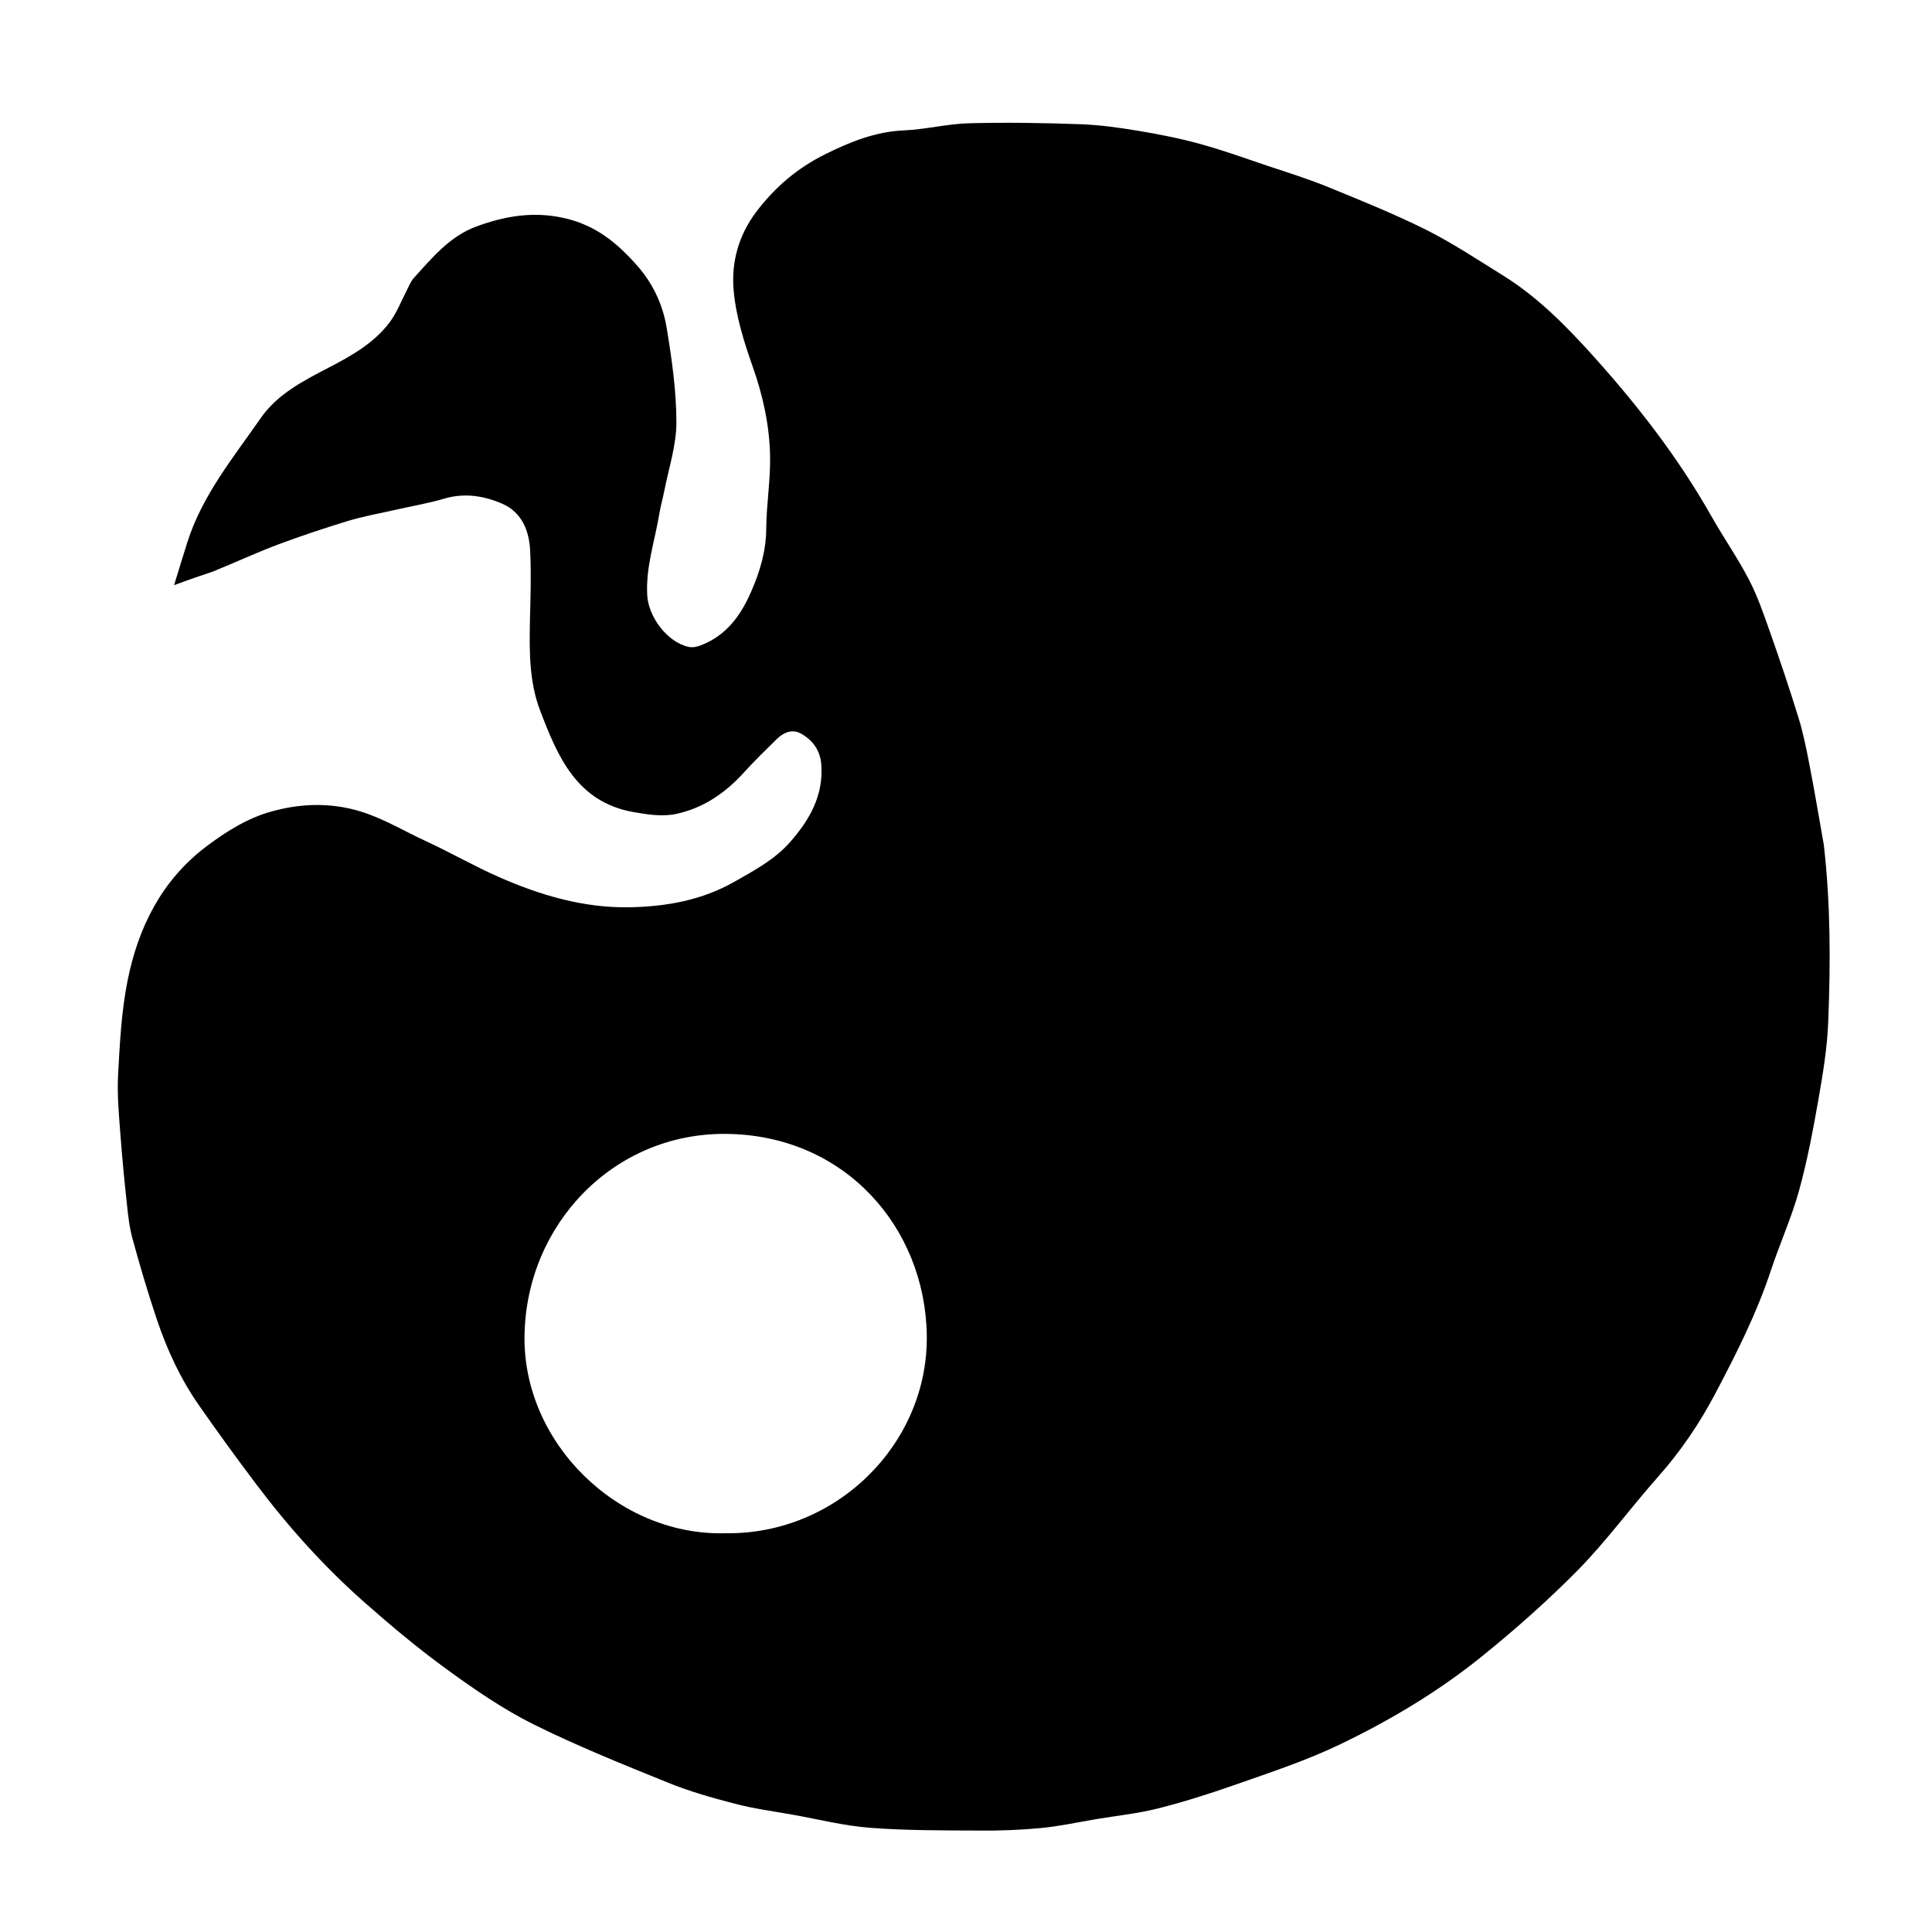
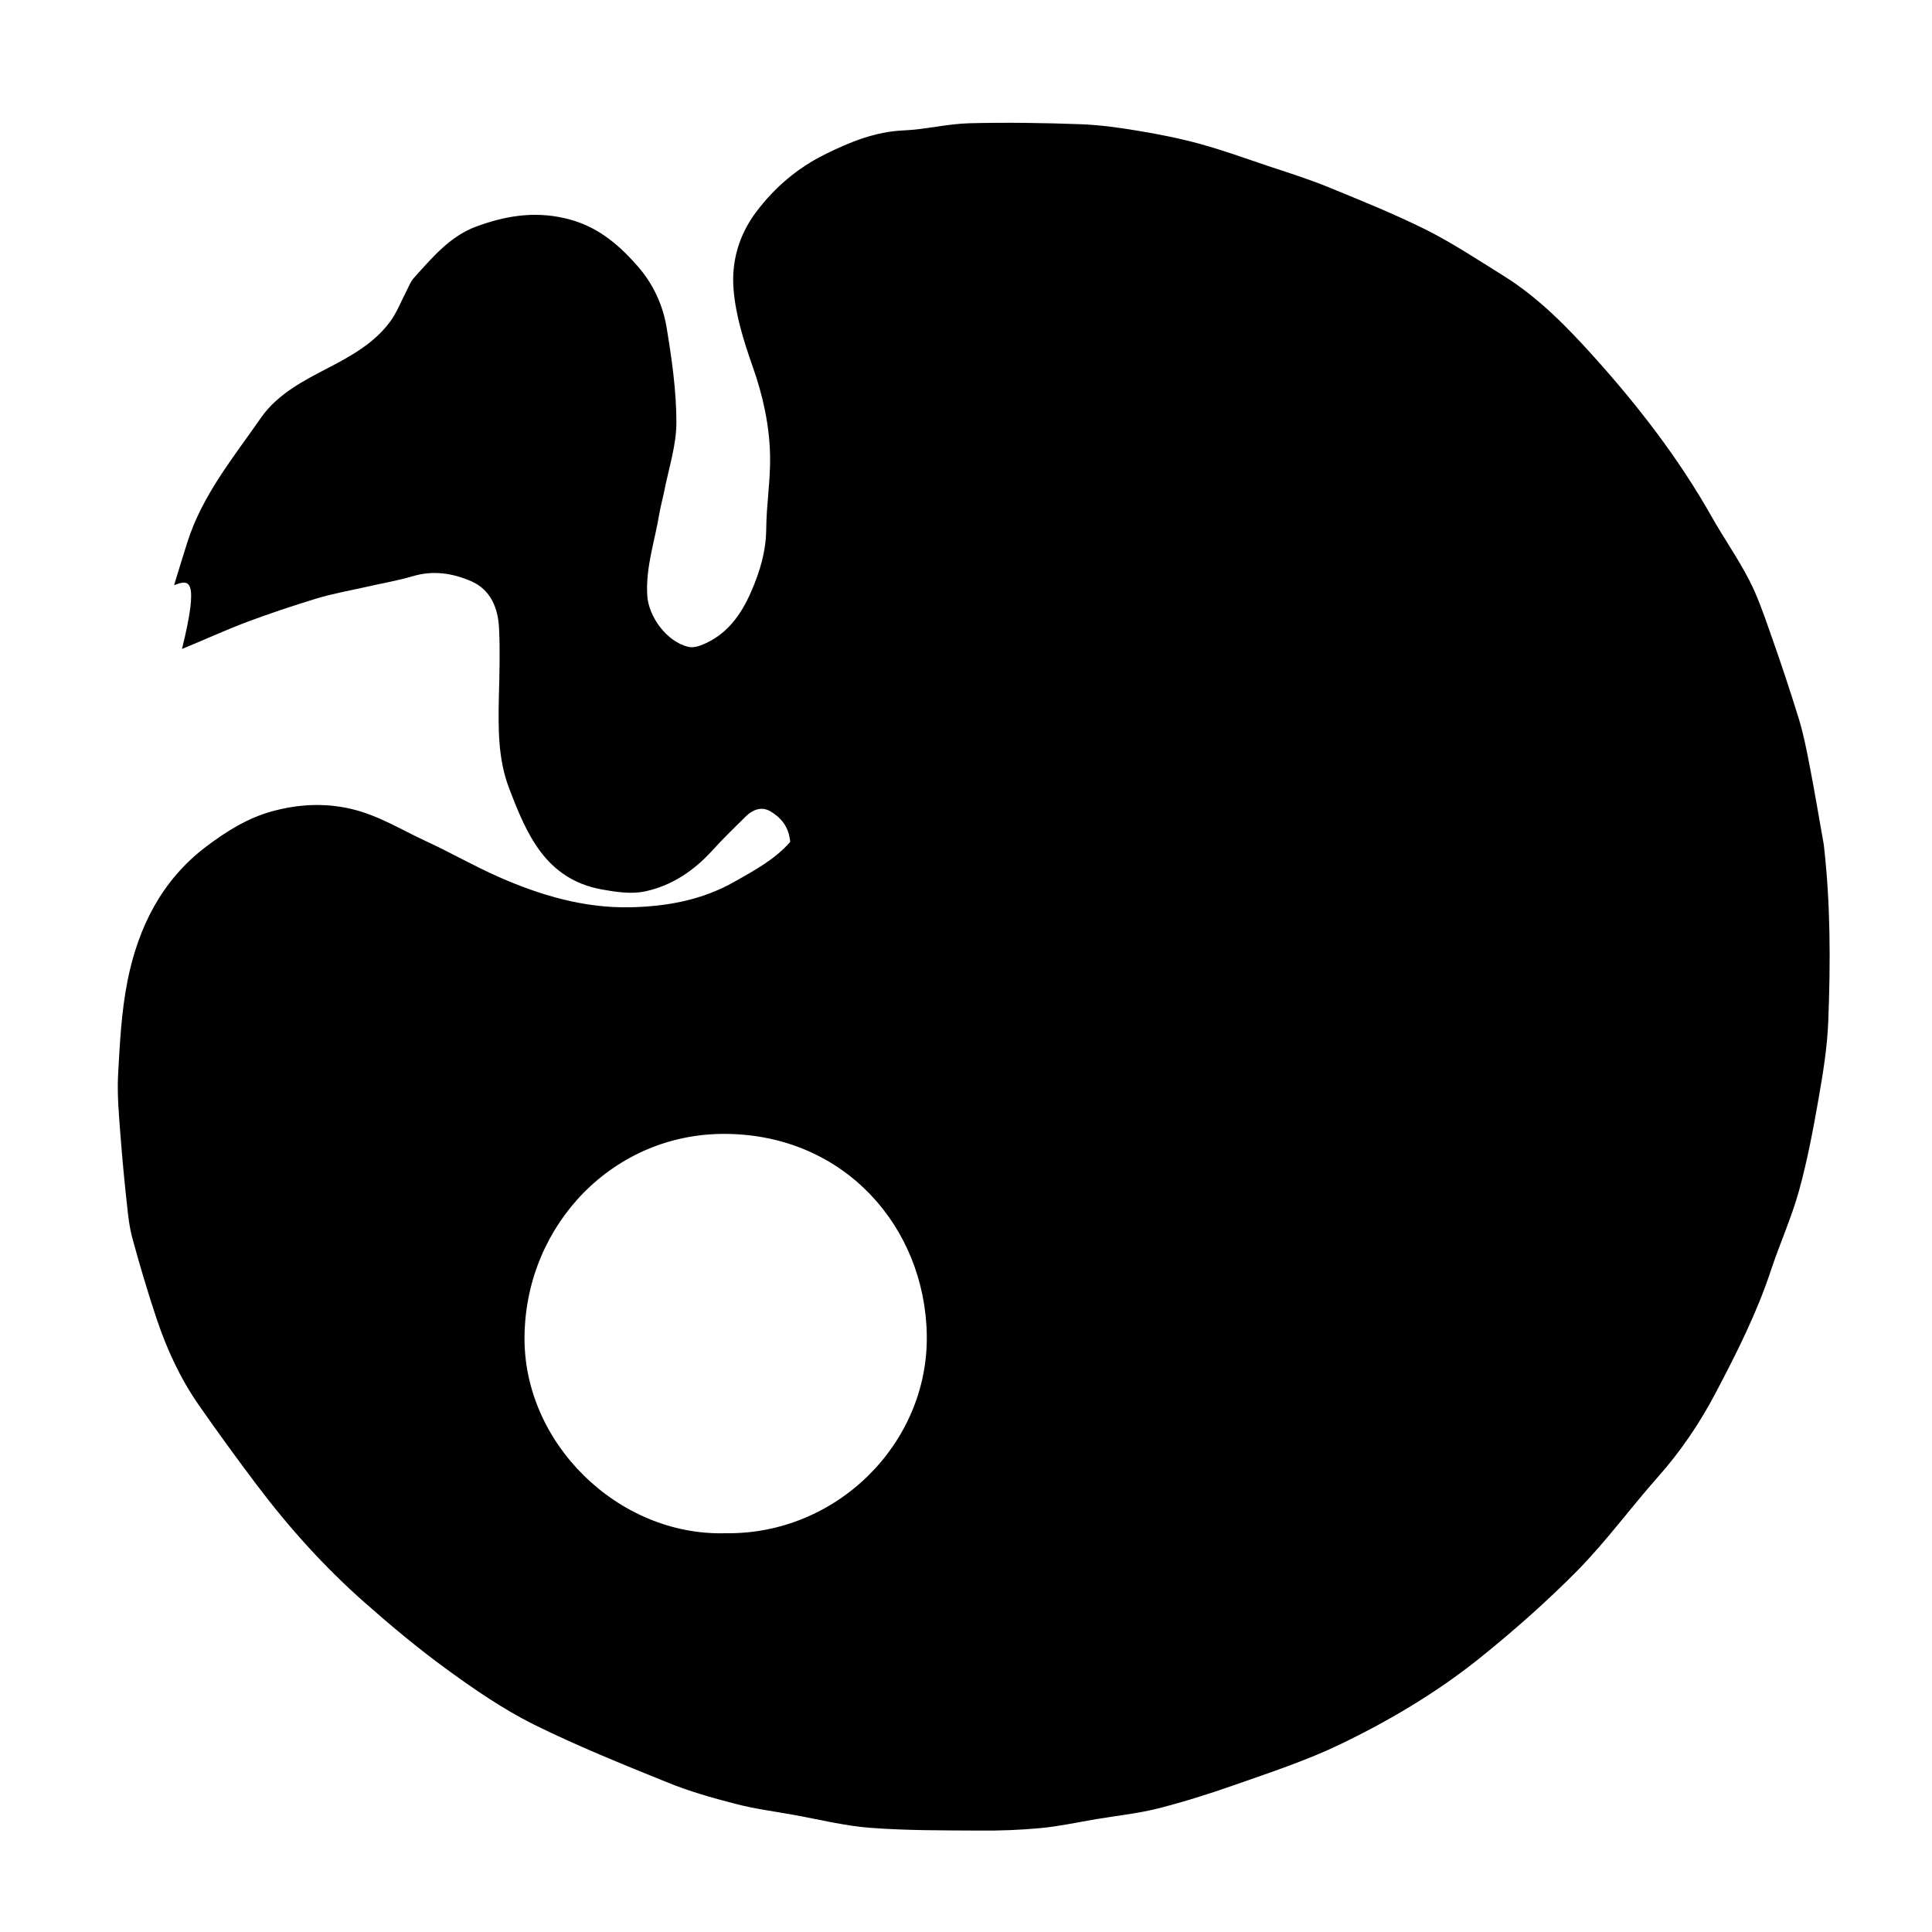
<svg xmlns="http://www.w3.org/2000/svg" version="1.1" id="Layer_1" x="0px" y="0px" viewBox="0 0 1000 1000" style="enable-background:new 0 0 1000 1000;" xml:space="preserve">
  <g>
-     <path d="M90.1,302.9c2.5-8.2,4.6-15.1,6.8-22c7.7-24.5,23.9-44.1,38.2-64.7c8.6-12.3,22.1-19.2,35.2-26   c11.7-6.1,23.3-12.6,31.4-23.4c3.6-4.8,5.8-10.6,8.6-16c1.2-2.3,2.1-4.8,3.7-6.7c9.5-10.5,18.8-21.8,32.4-26.8   c14.6-5.4,29.5-8.1,45.7-4.4c16.2,3.6,27.5,13,37.7,24.6c8,9,13.2,20,15.2,31.8c2.7,16.3,5.1,32.9,5.1,49.4   c0,11.7-3.9,23.4-6.2,35.1c-0.8,4-1.9,7.9-2.6,11.9c-2.3,14.1-7.1,27.7-6.3,42.3c0.6,11.3,10.3,24.3,21.3,26.8c2,0.5,4.5,0,6.5-0.8   c13.2-5.1,20.7-15.5,26.1-28c4.5-10.3,7.6-20.8,7.7-32.3c0.1-12.5,2.2-25,2-37.5c-0.3-16-3.7-31.5-9.1-46.7   c-4.5-12.8-8.7-26.2-9.8-39.6c-1.2-14.2,2.6-28.1,11.7-40.2c9.7-12.9,21.6-22.9,35.8-29.9c12.7-6.3,25.9-11.7,40.6-12.3   c11.3-0.5,22.5-3.4,33.8-3.7c19.3-0.5,38.6-0.2,57.9,0.5c10.1,0.4,20.2,1.8,30.2,3.5c10.7,1.8,21.4,3.9,31.8,6.8   c11.6,3.2,23,7.3,34.5,11.2c10.5,3.5,21.1,6.8,31.4,11c17.1,7,34.2,13.9,50.7,22.1c13.9,7,27,15.7,40.2,23.9   c18.1,11.3,33,26.6,47.1,42.3c22.7,25.3,43.5,52.2,60.3,81.9c6.3,11.2,13.7,21.7,19.6,33.1c4.4,8.5,7.6,17.8,10.8,26.9   c5.2,14.7,10.2,29.6,14.8,44.5c2.5,8,4.1,16.3,5.7,24.5c2.6,13.3,4.8,26.7,7.2,40.1c0.1,0.4,0.1,0.8,0.2,1.2   c3.5,30.4,3.5,60.9,2.3,91.3c-0.5,13.4-2.7,26.8-5,40c-2.8,16-5.8,32-10.1,47.6c-3.9,14.1-10,27.5-14.6,41.4   c-7.3,22.1-17.8,42.9-28.6,63.4c-8.2,15.6-18,30.1-29.8,43.4c-14.1,15.9-26.7,33.2-41.5,48.3c-16,16.2-33.2,31.4-51,45.7   c-22,17.6-46.4,32.1-71.7,44.3c-17.6,8.5-36.5,14.7-55,21.2c-13.1,4.6-26.4,8.8-39.8,12.2c-10.4,2.6-21.2,3.7-31.9,5.5   c-9.5,1.6-19,3.7-28.6,4.6c-10.5,1-21.2,1.4-31.7,1.3c-18.7-0.1-37.5,0-56.2-1.4c-13.6-1-27-4.4-40.4-6.8c-10-1.8-20.2-3.1-30-5.7   c-12-3.1-24-6.5-35.4-11.2c-23.2-9.4-46.5-18.8-68.9-29.9c-15.8-7.9-30.6-18.1-44.9-28.5c-14.7-10.7-28.7-22.4-42.3-34.4   c-20.9-18.4-39.5-39.1-56.3-61.4c-10.1-13.4-20-27-29.6-40.8c-9.6-13.7-16.6-28.9-21.9-44.7c-4.6-13.7-8.7-27.6-12.5-41.5   c-1.6-5.8-2.3-11.9-2.9-17.9c-1.3-11.7-2.4-23.4-3.3-35.1c-0.8-10.5-1.8-21.1-1.3-31.5c0.9-16.4,1.7-32.9,4.9-49   c5.5-27.6,17.6-52,40.7-69.5c10.3-7.8,21.5-14.8,33.9-18.2c13.3-3.7,27.1-4.6,41.2-1.3c14.1,3.3,25.9,10.8,38.7,16.7   c12.6,5.8,24.7,12.8,37.4,18.4c21.7,9.6,44.4,16.3,68.3,15.8c18.7-0.4,37.1-3.6,54.1-13.3c10.4-5.9,20.8-11.5,28.7-20.5   c10-11.4,17.3-24,16.1-40.1c-0.6-7.6-4.6-12.7-10.7-16.1c-4.3-2.3-8.7-0.6-12.2,2.8c-5.9,5.8-11.8,11.5-17.3,17.6   c-9.6,10.6-21.2,18.4-35,21.3c-7,1.5-14.9,0.3-22.2-1c-29.3-5.3-39.1-28.8-48.2-52.7c-5.7-15.1-5.5-30.8-5.2-46.6   c0.3-12,0.7-24.1,0.1-36c-0.5-10.3-4.3-19.9-14.5-24.3c-9.5-4.1-19.5-5.7-30-2.6c-8.4,2.5-17.2,3.9-25.7,5.9   c-8.1,1.8-16.4,3.3-24.3,5.7c-12.1,3.7-24.1,7.7-35.9,12.1c-11.4,4.3-22.4,9.4-33.7,14C103.5,298.1,97.5,300.1,90.1,302.9z    M375.6,793.6c57.6,0.8,105-46.6,104.1-102.6c-0.9-55.7-42.4-103.6-104-104.1c-58-0.5-103.2,46.7-104.2,104.1   C270.4,746.7,319.9,795.2,375.6,793.6z" />
+     <path d="M90.1,302.9c2.5-8.2,4.6-15.1,6.8-22c7.7-24.5,23.9-44.1,38.2-64.7c8.6-12.3,22.1-19.2,35.2-26   c11.7-6.1,23.3-12.6,31.4-23.4c3.6-4.8,5.8-10.6,8.6-16c1.2-2.3,2.1-4.8,3.7-6.7c9.5-10.5,18.8-21.8,32.4-26.8   c14.6-5.4,29.5-8.1,45.7-4.4c16.2,3.6,27.5,13,37.7,24.6c8,9,13.2,20,15.2,31.8c2.7,16.3,5.1,32.9,5.1,49.4   c0,11.7-3.9,23.4-6.2,35.1c-0.8,4-1.9,7.9-2.6,11.9c-2.3,14.1-7.1,27.7-6.3,42.3c0.6,11.3,10.3,24.3,21.3,26.8c2,0.5,4.5,0,6.5-0.8   c13.2-5.1,20.7-15.5,26.1-28c4.5-10.3,7.6-20.8,7.7-32.3c0.1-12.5,2.2-25,2-37.5c-0.3-16-3.7-31.5-9.1-46.7   c-4.5-12.8-8.7-26.2-9.8-39.6c-1.2-14.2,2.6-28.1,11.7-40.2c9.7-12.9,21.6-22.9,35.8-29.9c12.7-6.3,25.9-11.7,40.6-12.3   c11.3-0.5,22.5-3.4,33.8-3.7c19.3-0.5,38.6-0.2,57.9,0.5c10.1,0.4,20.2,1.8,30.2,3.5c10.7,1.8,21.4,3.9,31.8,6.8   c11.6,3.2,23,7.3,34.5,11.2c10.5,3.5,21.1,6.8,31.4,11c17.1,7,34.2,13.9,50.7,22.1c13.9,7,27,15.7,40.2,23.9   c18.1,11.3,33,26.6,47.1,42.3c22.7,25.3,43.5,52.2,60.3,81.9c6.3,11.2,13.7,21.7,19.6,33.1c4.4,8.5,7.6,17.8,10.8,26.9   c5.2,14.7,10.2,29.6,14.8,44.5c2.5,8,4.1,16.3,5.7,24.5c2.6,13.3,4.8,26.7,7.2,40.1c0.1,0.4,0.1,0.8,0.2,1.2   c3.5,30.4,3.5,60.9,2.3,91.3c-0.5,13.4-2.7,26.8-5,40c-2.8,16-5.8,32-10.1,47.6c-3.9,14.1-10,27.5-14.6,41.4   c-7.3,22.1-17.8,42.9-28.6,63.4c-8.2,15.6-18,30.1-29.8,43.4c-14.1,15.9-26.7,33.2-41.5,48.3c-16,16.2-33.2,31.4-51,45.7   c-22,17.6-46.4,32.1-71.7,44.3c-17.6,8.5-36.5,14.7-55,21.2c-13.1,4.6-26.4,8.8-39.8,12.2c-10.4,2.6-21.2,3.7-31.9,5.5   c-9.5,1.6-19,3.7-28.6,4.6c-10.5,1-21.2,1.4-31.7,1.3c-18.7-0.1-37.5,0-56.2-1.4c-13.6-1-27-4.4-40.4-6.8c-10-1.8-20.2-3.1-30-5.7   c-12-3.1-24-6.5-35.4-11.2c-23.2-9.4-46.5-18.8-68.9-29.9c-15.8-7.9-30.6-18.1-44.9-28.5c-14.7-10.7-28.7-22.4-42.3-34.4   c-20.9-18.4-39.5-39.1-56.3-61.4c-10.1-13.4-20-27-29.6-40.8c-9.6-13.7-16.6-28.9-21.9-44.7c-4.6-13.7-8.7-27.6-12.5-41.5   c-1.6-5.8-2.3-11.9-2.9-17.9c-1.3-11.7-2.4-23.4-3.3-35.1c-0.8-10.5-1.8-21.1-1.3-31.5c0.9-16.4,1.7-32.9,4.9-49   c5.5-27.6,17.6-52,40.7-69.5c10.3-7.8,21.5-14.8,33.9-18.2c13.3-3.7,27.1-4.6,41.2-1.3c14.1,3.3,25.9,10.8,38.7,16.7   c12.6,5.8,24.7,12.8,37.4,18.4c21.7,9.6,44.4,16.3,68.3,15.8c18.7-0.4,37.1-3.6,54.1-13.3c10.4-5.9,20.8-11.5,28.7-20.5   c-0.6-7.6-4.6-12.7-10.7-16.1c-4.3-2.3-8.7-0.6-12.2,2.8c-5.9,5.8-11.8,11.5-17.3,17.6   c-9.6,10.6-21.2,18.4-35,21.3c-7,1.5-14.9,0.3-22.2-1c-29.3-5.3-39.1-28.8-48.2-52.7c-5.7-15.1-5.5-30.8-5.2-46.6   c0.3-12,0.7-24.1,0.1-36c-0.5-10.3-4.3-19.9-14.5-24.3c-9.5-4.1-19.5-5.7-30-2.6c-8.4,2.5-17.2,3.9-25.7,5.9   c-8.1,1.8-16.4,3.3-24.3,5.7c-12.1,3.7-24.1,7.7-35.9,12.1c-11.4,4.3-22.4,9.4-33.7,14C103.5,298.1,97.5,300.1,90.1,302.9z    M375.6,793.6c57.6,0.8,105-46.6,104.1-102.6c-0.9-55.7-42.4-103.6-104-104.1c-58-0.5-103.2,46.7-104.2,104.1   C270.4,746.7,319.9,795.2,375.6,793.6z" />
  </g>
</svg>